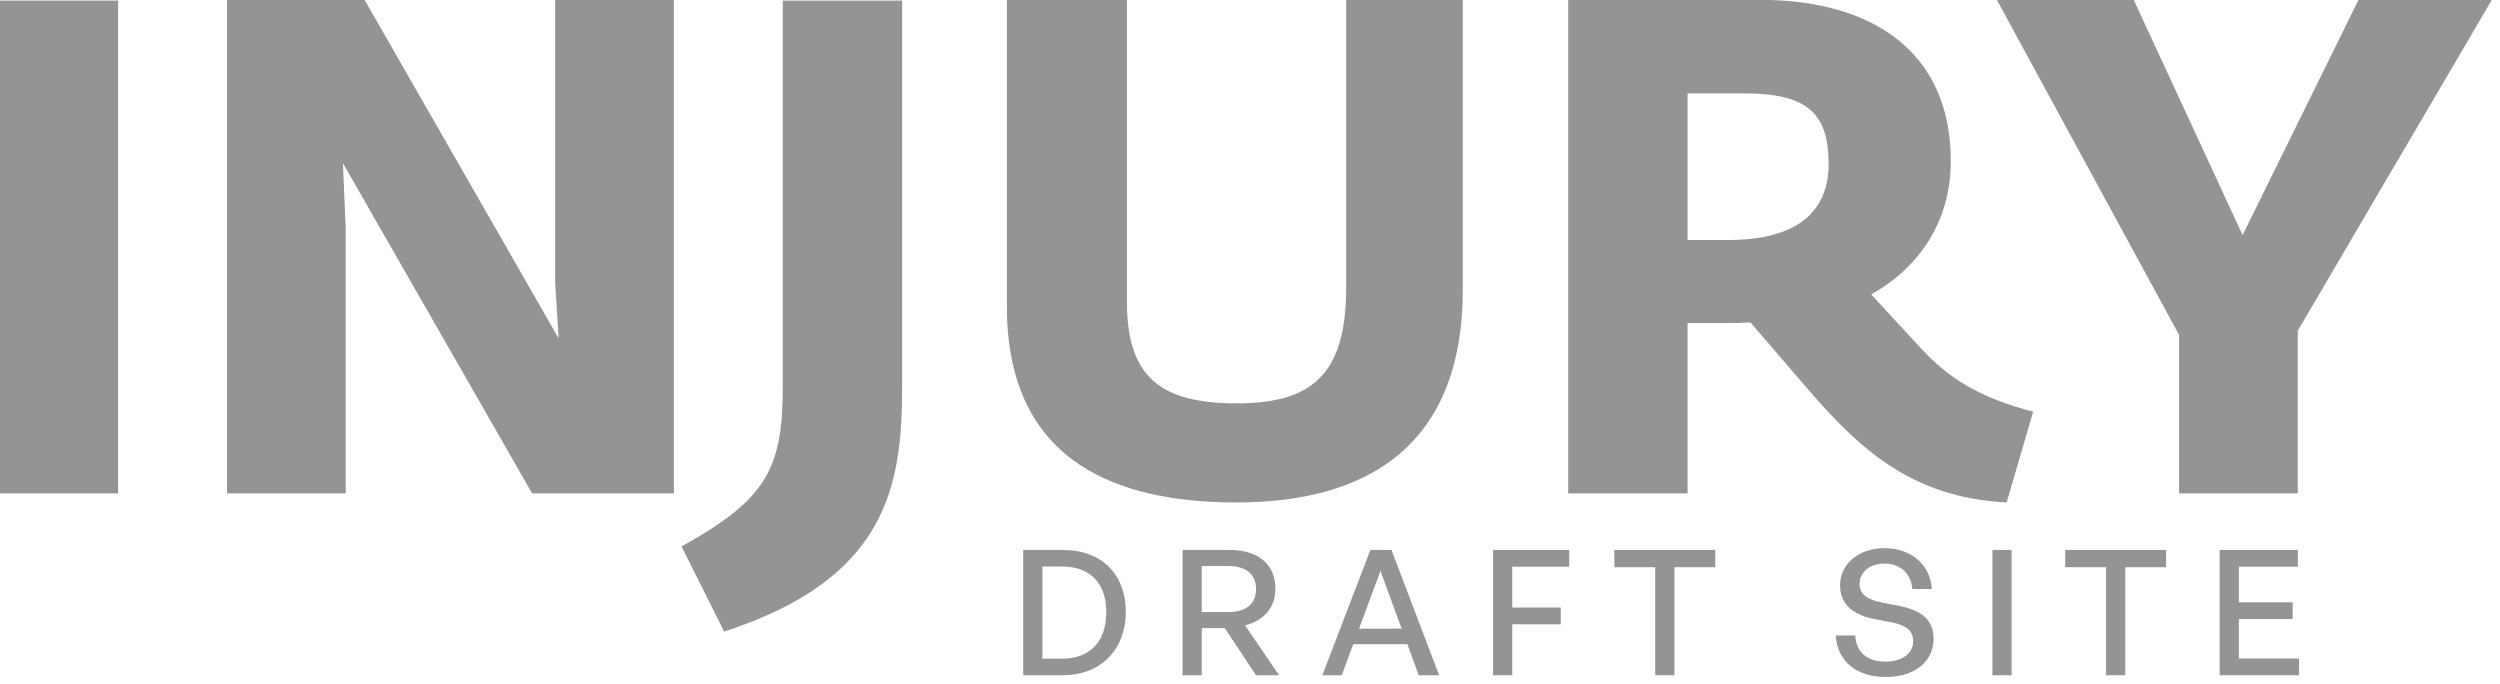
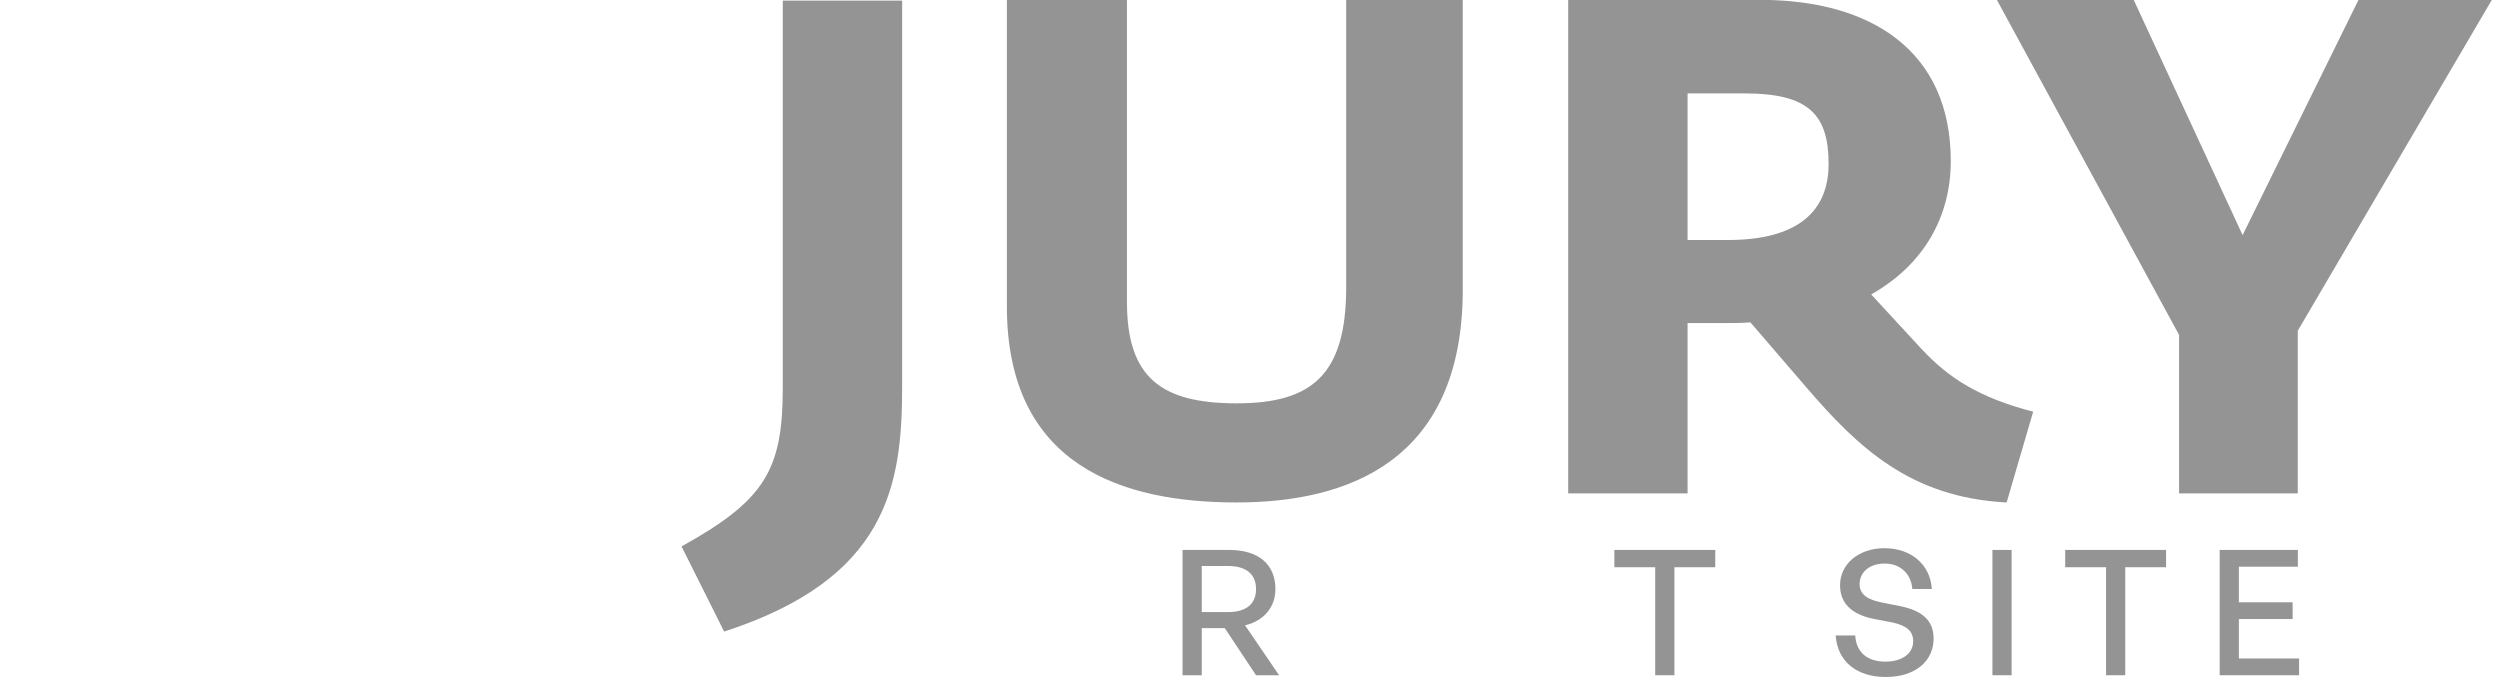
<svg xmlns="http://www.w3.org/2000/svg" width="100%" height="100%" viewBox="0 0 179 49" version="1.1" xml:space="preserve" style="fill-rule:evenodd;clip-rule:evenodd;stroke-linejoin:round;stroke-miterlimit:2;">
  <g transform="matrix(1,0,0,1,-274.898,-67.368)">
    <g transform="matrix(0.594,0,0,0.275,109.986,47.13)">
-       <rect x="277.562" y="73.741" width="14.306" height="128.309" style="fill:rgb(148,148,148);fill-rule:nonzero;" />
-       <path d="M358.855,202.05L358.855,73.56L344.549,73.56L344.549,147.346L344.97,161.704L321.575,73.56L304.996,73.56L304.996,202.05L319.303,202.05L319.303,133.17L318.966,116.087L341.772,202.05L358.855,202.05Z" style="fill:rgb(148,148,148);fill-rule:nonzero;" />
      <path d="M386.374,174.244L386.374,73.741L371.984,73.741L371.984,174.607C371.984,196.052 369.795,203.867 359.781,215.862L364.915,238.034C384.607,224.222 386.374,200.051 386.374,174.244Z" style="fill:rgb(148,148,148);fill-rule:nonzero;" />
      <path d="M453.95,148.982L453.95,73.56L439.896,73.56L439.896,148.437C439.896,171.336 435.689,178.605 426.684,178.605C417.595,178.605 413.472,171.881 413.472,152.253L413.472,73.56L398.997,73.56L398.997,153.344C398.997,194.962 412.967,204.413 426.684,204.413C439.981,204.413 453.95,193.872 453.95,148.982Z" style="fill:rgb(148,148,148);fill-rule:nonzero;" />
      <path d="M522.705,180.786C516.225,177.152 512.522,172.063 509.24,164.43L503.181,150.254C509.577,142.439 512.774,129.899 512.774,115.542C512.774,86.827 503.181,73.56 489.8,73.56L466.658,73.56L466.658,202.05L481.048,202.05L481.048,157.705L485.424,157.705C486.518,157.705 487.612,157.705 488.622,157.524L495.354,174.425C501.582,190.055 507.893,203.14 519.507,204.413L522.705,180.786ZM498.047,116.269C498.047,128.445 494.429,136.078 485.929,136.078L481.048,136.078L481.048,97.913L487.949,97.913C495.607,97.913 498.047,103.365 498.047,116.269Z" style="fill:rgb(148,148,148);fill-rule:nonzero;" />
      <path d="M577.994,73.56L561.921,73.56L547.951,134.806L534.823,73.56L518.329,73.56L540.293,160.795L540.293,202.05L554.599,202.05L554.599,159.704L577.994,73.56Z" style="fill:rgb(148,148,148);fill-rule:nonzero;" />
    </g>
    <g transform="matrix(0.594,0,0,0.275,186.212,88.864)">
-       <path d="M277.415,97.64C282.127,97.64 285.01,90.598 285.01,81.193C285.01,71.651 282.232,65.018 277.415,65.018L272.639,65.018L272.639,97.64L277.415,97.64ZM274.953,69.334L277.309,69.334C280.802,69.334 282.653,73.832 282.653,81.193C282.653,88.689 280.781,93.324 277.309,93.324L274.953,93.324L274.953,69.334Z" style="fill:rgb(148,148,148);fill-rule:nonzero;" />
      <path d="M294.161,97.64L294.161,85.373L296.938,85.373L300.704,97.64L303.482,97.64L299.379,84.646C301.672,83.464 303.04,79.875 303.04,75.195C303.04,68.698 300.957,65.018 297.486,65.018L291.847,65.018L291.847,97.64L294.161,97.64ZM294.161,69.198L297.338,69.198C299.484,69.198 300.704,71.288 300.704,75.195C300.704,79.148 299.484,81.193 297.338,81.193L294.161,81.193L294.161,69.198Z" style="fill:rgb(148,148,148);fill-rule:nonzero;" />
-       <path d="M320.312,97.64L322.774,97.64L317.03,65.018L314.485,65.018L308.699,97.64L311.034,97.64L312.423,89.553L318.945,89.553L320.312,97.64ZM315.705,70.47L318.251,85.509L313.117,85.509L315.705,70.47Z" style="fill:rgb(148,148,148);fill-rule:nonzero;" />
-       <path d="M331.589,97.64L331.589,84.373L337.438,84.373L337.438,80.011L331.589,80.011L331.589,69.38L338.448,69.38L338.448,65.018L329.275,65.018L329.275,97.64L331.589,97.64Z" style="fill:rgb(148,148,148);fill-rule:nonzero;" />
      <path d="M351.134,97.64L351.134,69.516L356.057,69.516L356.057,65.018L343.897,65.018L343.897,69.516L348.82,69.516L348.82,97.64L351.134,97.64Z" style="fill:rgb(148,148,148);fill-rule:nonzero;" />
      <path d="M382.377,88.099C382.377,83.237 380.925,80.784 378.337,79.648L376.107,78.694C374.697,78.058 373.456,76.967 373.456,73.878C373.456,71.061 374.529,68.562 376.486,68.562C378.379,68.562 379.684,71.288 379.81,75.195L382.166,75.195C381.977,68.698 379.6,64.563 376.465,64.563C373.33,64.563 371.1,68.698 371.1,74.196C371.1,79.739 373.035,82.056 375.16,82.965L377.348,83.873C379.095,84.691 379.915,86.054 379.915,88.78C379.915,92.143 378.484,94.096 376.57,94.096C374.256,94.096 373.035,91.416 372.93,87.281L370.574,87.281C370.763,93.778 372.972,98.095 376.612,98.095C380.273,98.095 382.377,93.778 382.377,88.099Z" style="fill:rgb(148,148,148);fill-rule:nonzero;" />
      <rect x="389.467" y="65.018" width="2.314" height="32.622" style="fill:rgb(148,148,148);fill-rule:nonzero;" />
      <path d="M405.477,97.64L405.477,69.516L410.4,69.516L410.4,65.018L398.24,65.018L398.24,69.516L403.163,69.516L403.163,97.64L405.477,97.64Z" style="fill:rgb(148,148,148);fill-rule:nonzero;" />
      <path d="M426.432,93.278L419.173,93.278L419.173,83.01L425.653,83.01L425.653,78.648L419.173,78.648L419.173,69.38L426.284,69.38L426.284,65.018L416.859,65.018L416.859,97.64L426.432,97.64L426.432,93.278Z" style="fill:rgb(148,148,148);fill-rule:nonzero;" />
    </g>
  </g>
</svg>